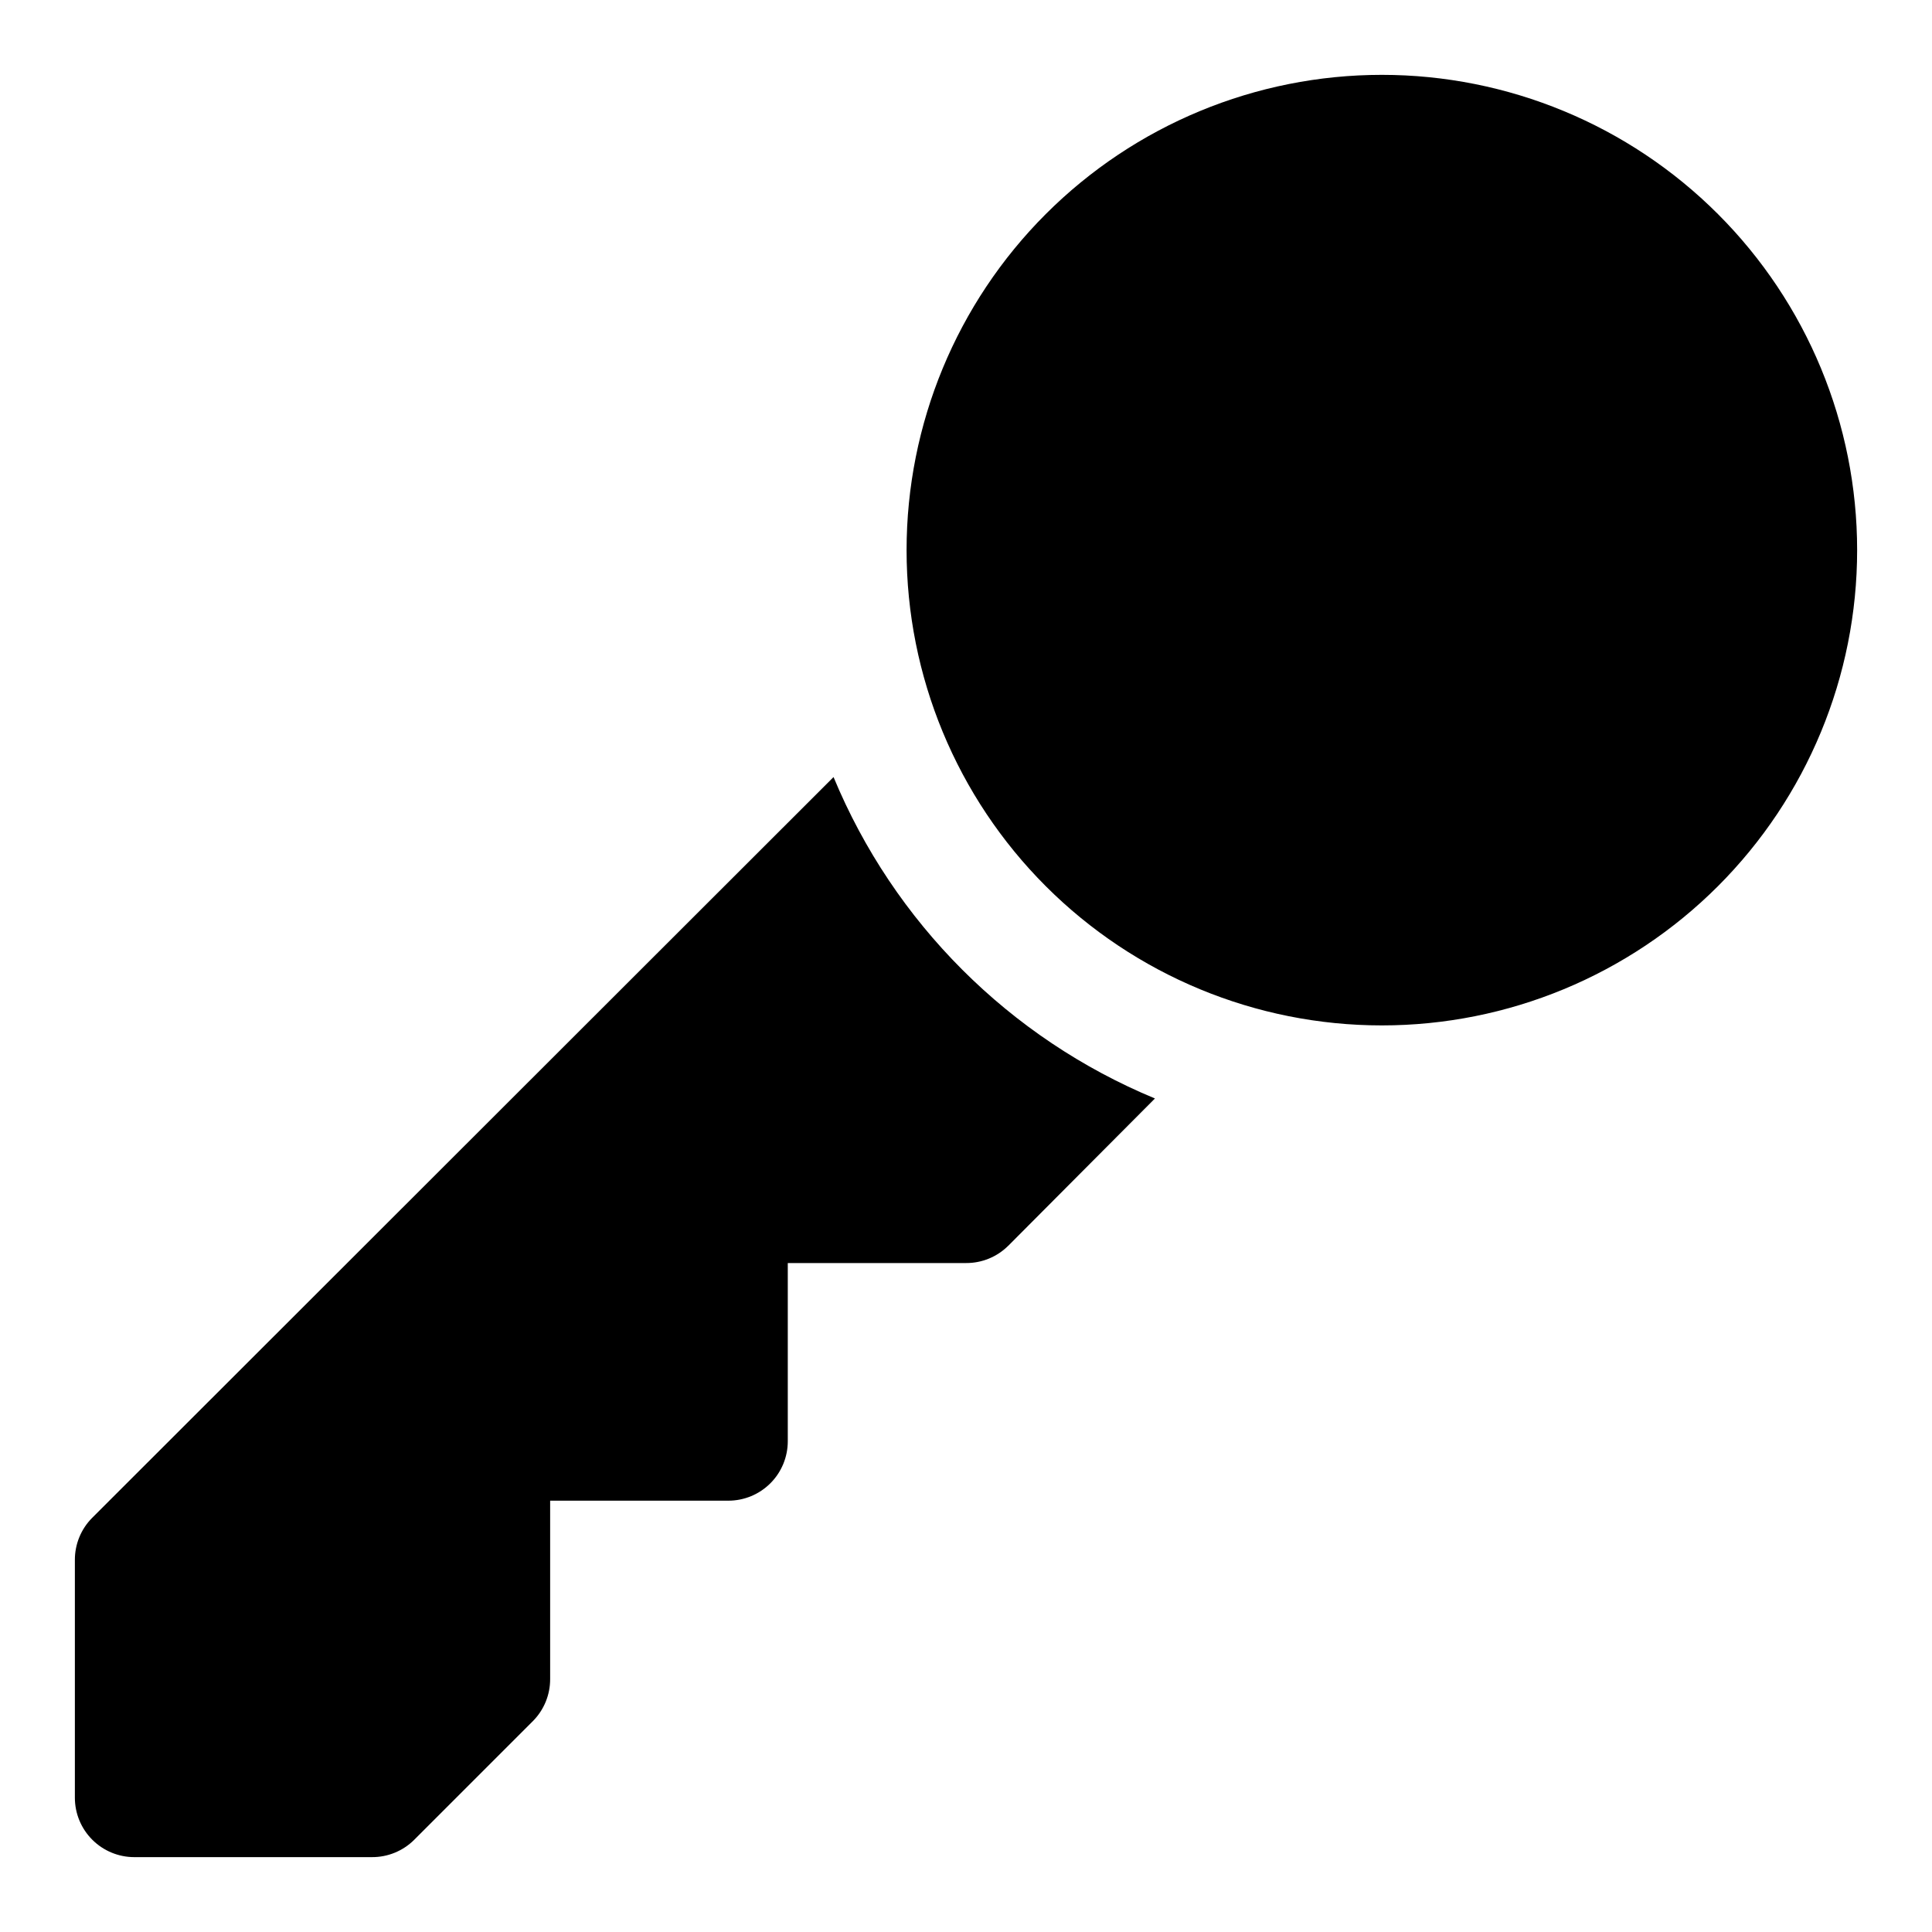
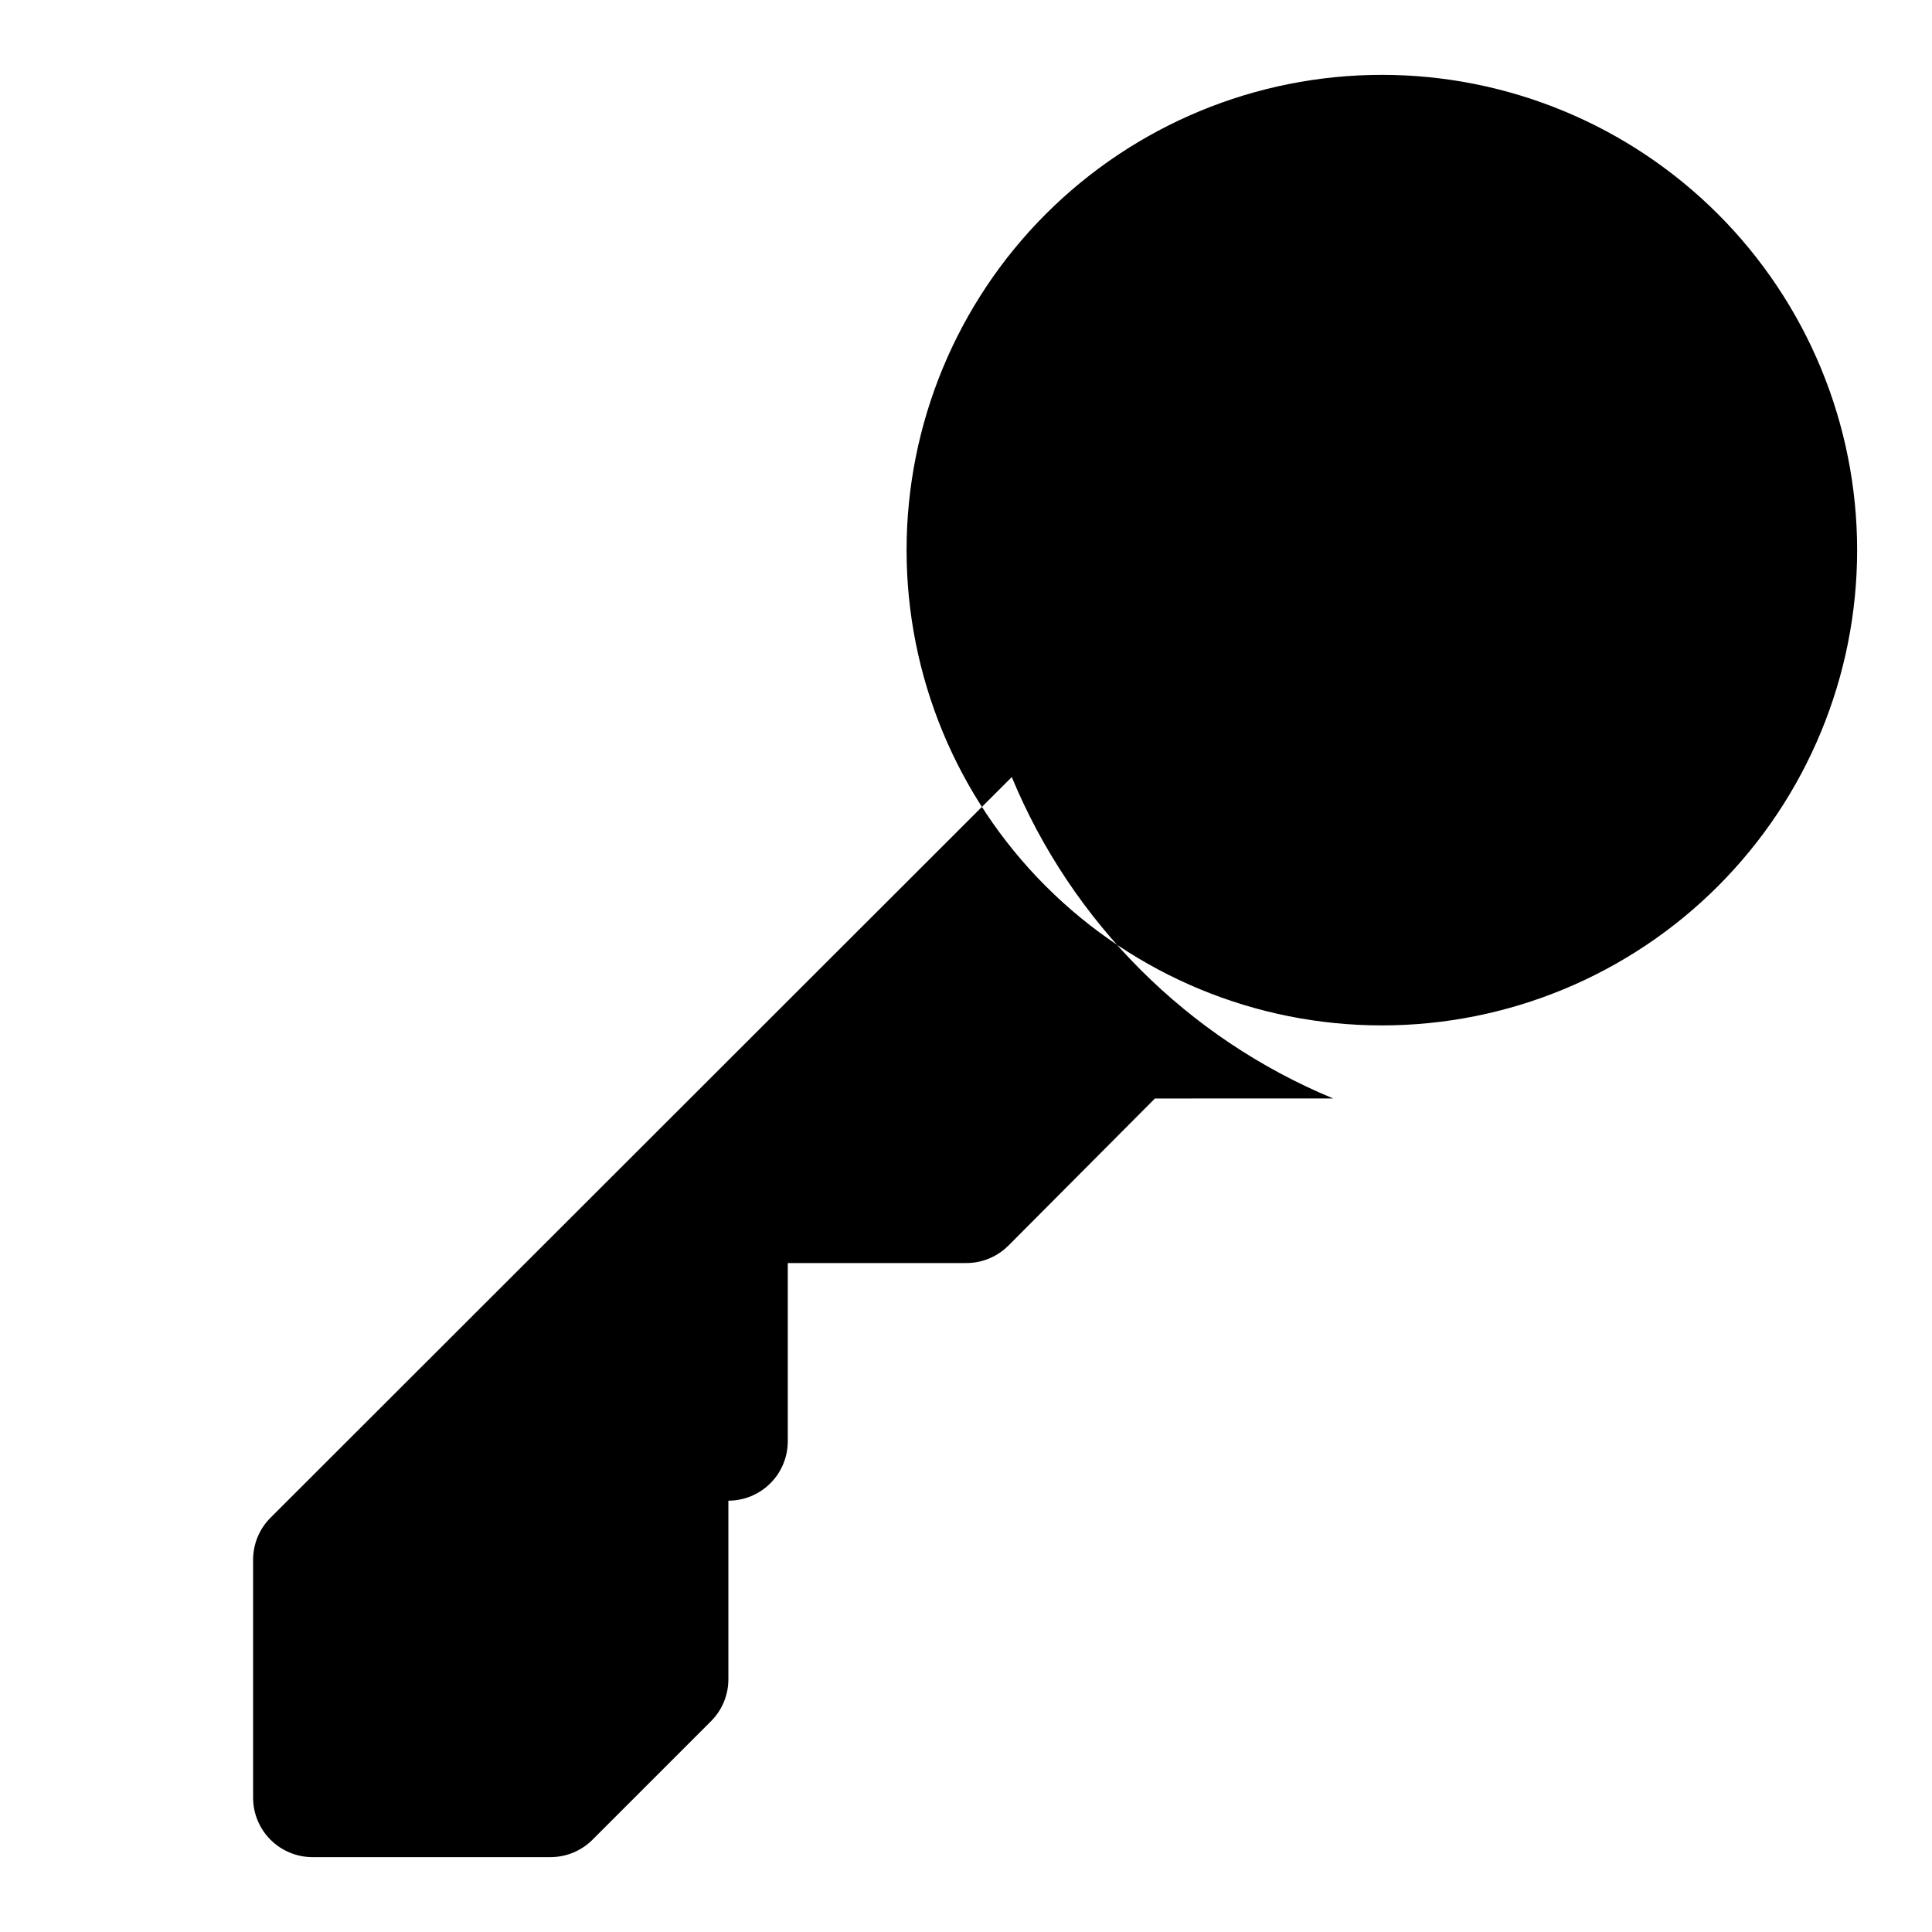
<svg xmlns="http://www.w3.org/2000/svg" fill="#000000" width="800px" height="800px" version="1.1" viewBox="144 144 512 512">
-   <path d="m450.07 435.11-38.887 39.047-0.004-0.004c-2.969 2.949-6.992 4.59-11.176 4.566h-47.234v47.23c0 4.176-1.656 8.184-4.609 11.133-2.953 2.953-6.957 4.613-11.133 4.613h-47.234v47.23c0.023 4.188-1.617 8.207-4.566 11.18l-31.488 31.488c-2.969 2.945-6.992 4.59-11.176 4.566h-62.977c-4.176 0-8.18-1.66-11.133-4.613s-4.613-6.957-4.613-11.133v-62.977c-0.023-4.184 1.621-8.207 4.566-11.176l196.49-196.33c15.977 38.559 46.613 69.195 85.176 85.176zm186.09-145.32c0-33.402-13.27-65.441-36.891-89.062-23.621-23.617-55.656-36.891-89.062-36.891s-65.441 13.273-89.062 36.891c-23.621 23.621-36.891 55.66-36.891 89.062 0 33.406 13.27 65.441 36.891 89.062 23.621 23.621 55.656 36.891 89.062 36.891s65.441-13.27 89.062-36.891c23.621-23.621 36.891-55.656 36.891-89.062z" />
+   <path d="m450.07 435.11-38.887 39.047-0.004-0.004c-2.969 2.949-6.992 4.59-11.176 4.566h-47.234v47.23c0 4.176-1.656 8.184-4.609 11.133-2.953 2.953-6.957 4.613-11.133 4.613v47.23c0.023 4.188-1.617 8.207-4.566 11.18l-31.488 31.488c-2.969 2.945-6.992 4.59-11.176 4.566h-62.977c-4.176 0-8.18-1.66-11.133-4.613s-4.613-6.957-4.613-11.133v-62.977c-0.023-4.184 1.621-8.207 4.566-11.176l196.49-196.33c15.977 38.559 46.613 69.195 85.176 85.176zm186.09-145.32c0-33.402-13.27-65.441-36.891-89.062-23.621-23.617-55.656-36.891-89.062-36.891s-65.441 13.273-89.062 36.891c-23.621 23.621-36.891 55.66-36.891 89.062 0 33.406 13.27 65.441 36.891 89.062 23.621 23.621 55.656 36.891 89.062 36.891s65.441-13.27 89.062-36.891c23.621-23.621 36.891-55.656 36.891-89.062z" />
</svg>